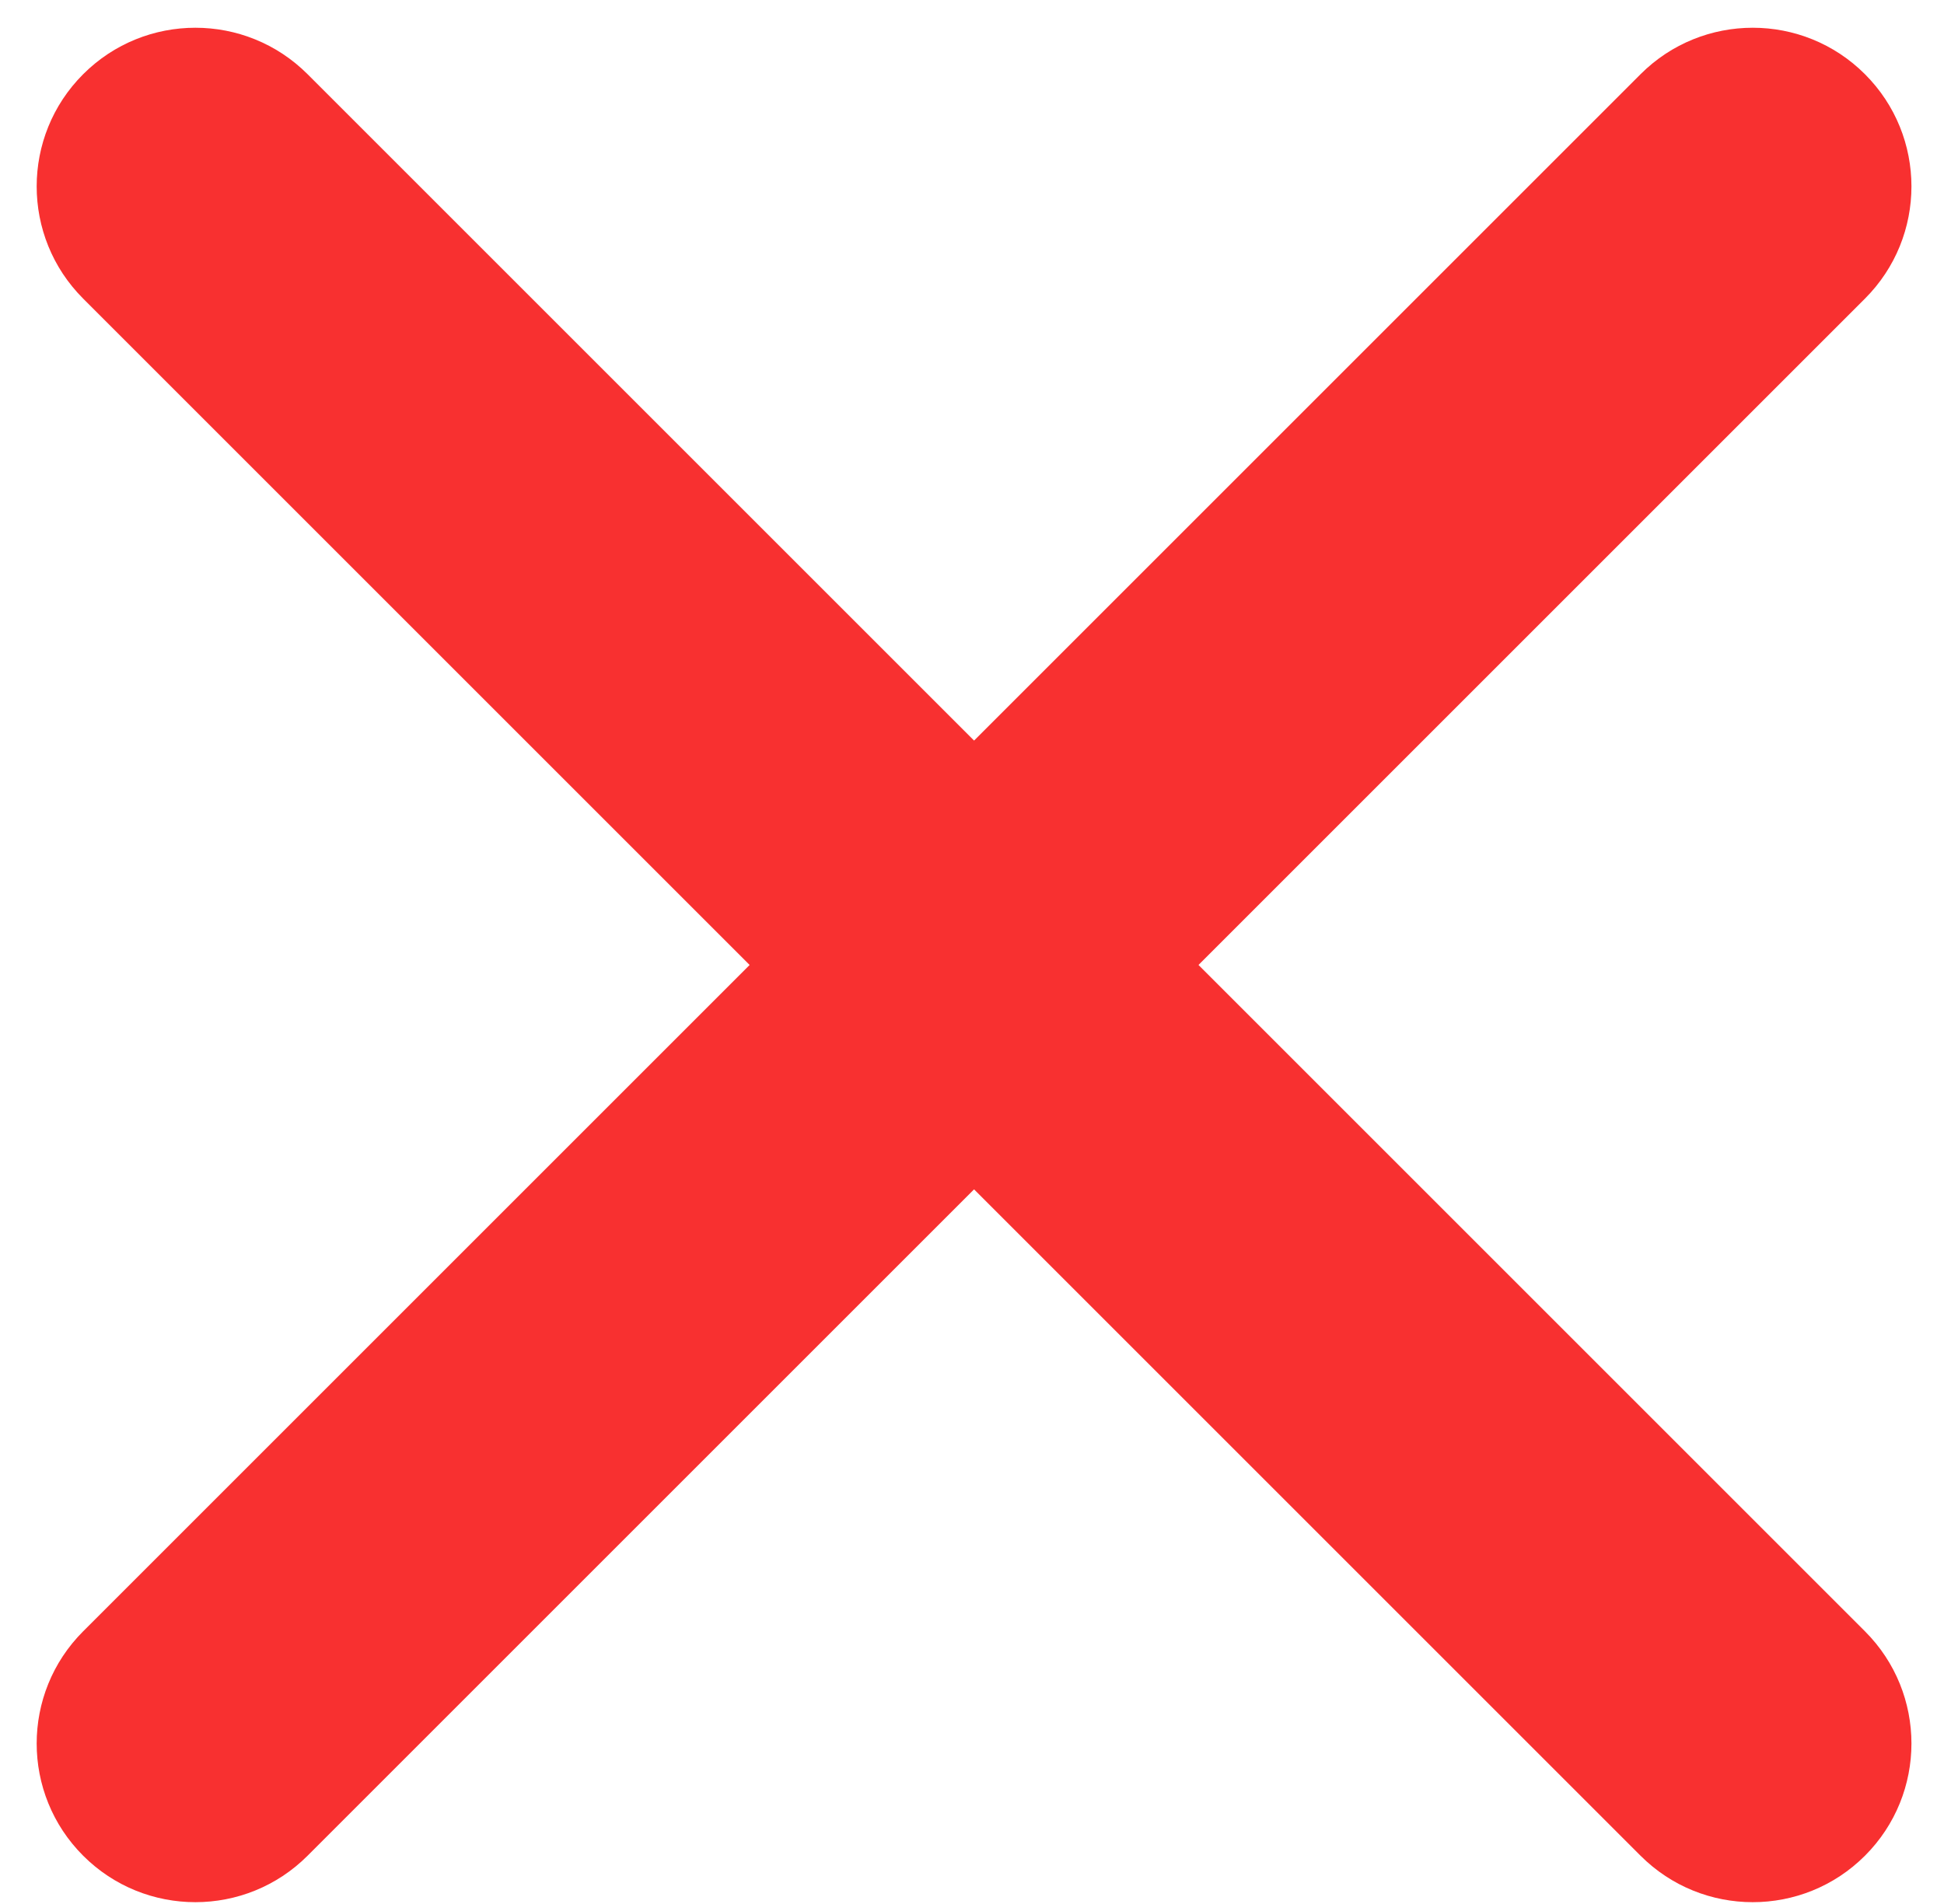
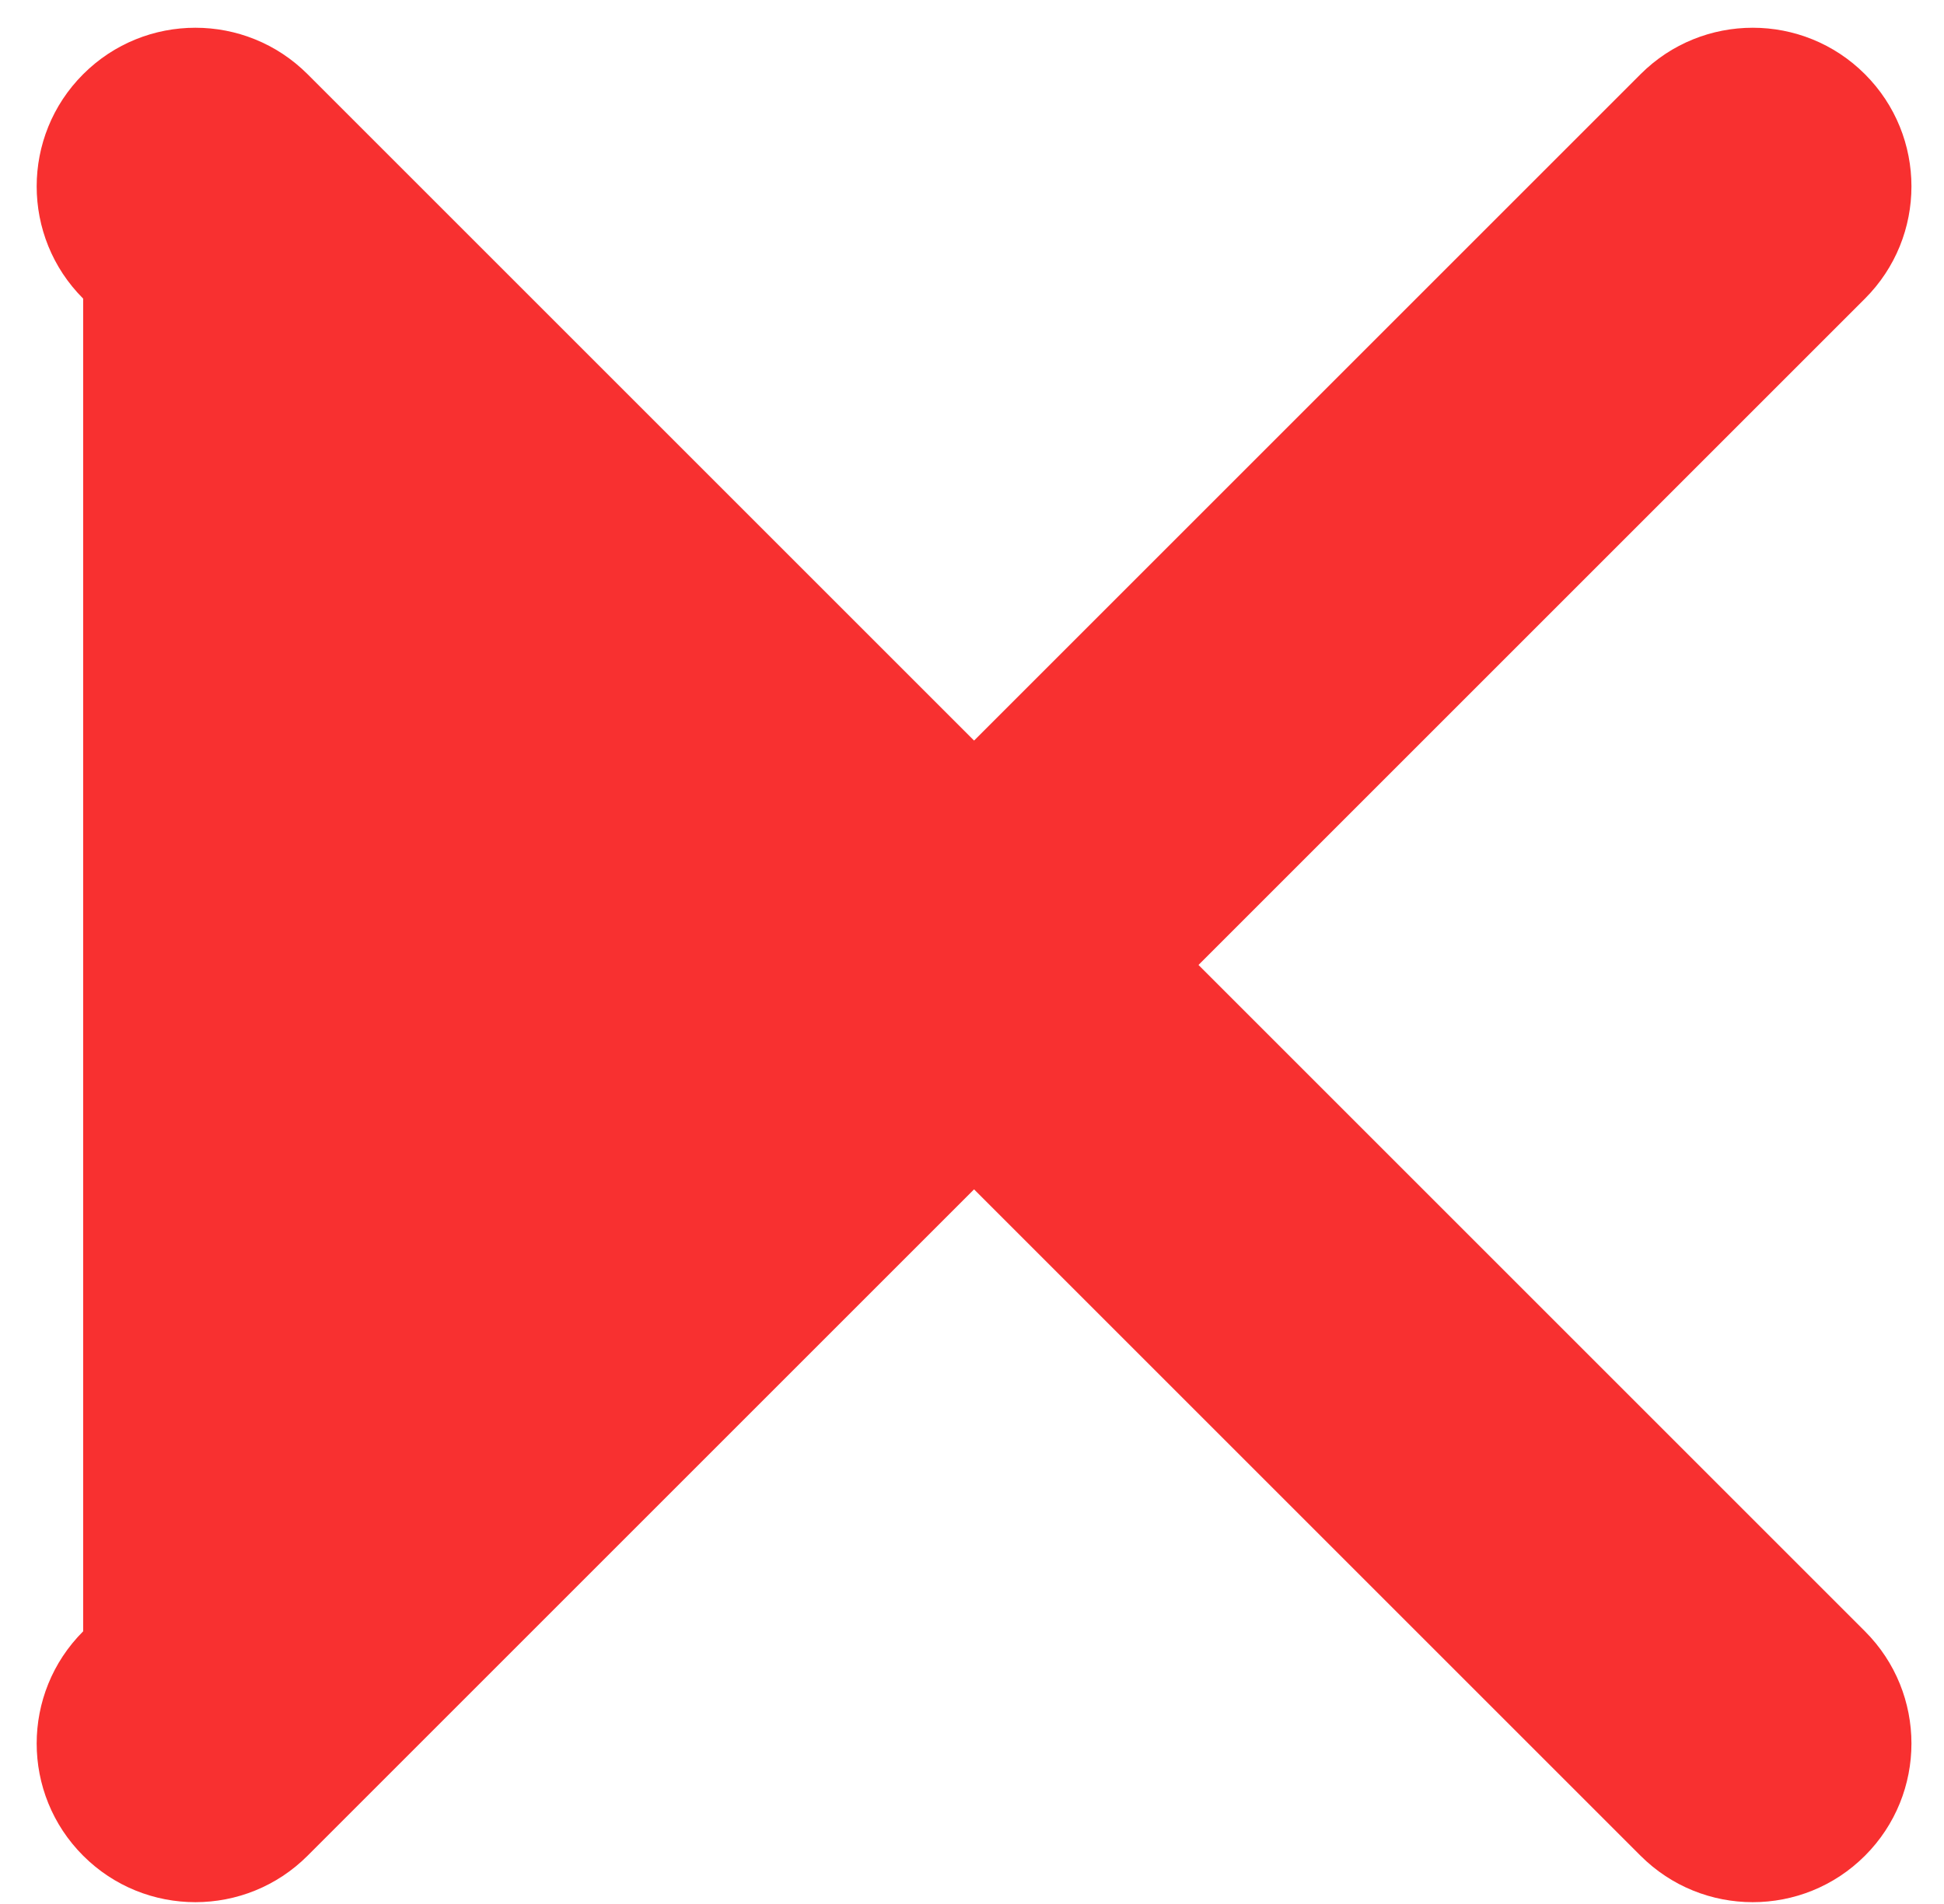
<svg xmlns="http://www.w3.org/2000/svg" width="49" height="48" viewBox="0 0 49 48" fill="none">
-   <path d="M47.008 7.528C48.57 5.966 48.57 3.433 47.008 1.871C45.446 0.309 42.913 0.309 41.351 1.871L24.552 18.67L7.753 1.871C6.191 0.309 3.658 0.309 2.096 1.871C0.534 3.433 0.534 5.966 2.096 7.528L18.895 24.327L2.096 41.126C0.534 42.688 0.534 45.221 2.096 46.783C3.658 48.345 6.191 48.345 7.753 46.783L24.552 29.984L41.351 46.783C42.913 48.345 45.446 48.345 47.008 46.783C48.57 45.221 48.57 42.688 47.008 41.126L30.209 24.327L47.008 7.528Z" fill="#F83030" />
+   <path d="M47.008 7.528C48.57 5.966 48.57 3.433 47.008 1.871C45.446 0.309 42.913 0.309 41.351 1.871L24.552 18.67L7.753 1.871C6.191 0.309 3.658 0.309 2.096 1.871C0.534 3.433 0.534 5.966 2.096 7.528L2.096 41.126C0.534 42.688 0.534 45.221 2.096 46.783C3.658 48.345 6.191 48.345 7.753 46.783L24.552 29.984L41.351 46.783C42.913 48.345 45.446 48.345 47.008 46.783C48.57 45.221 48.57 42.688 47.008 41.126L30.209 24.327L47.008 7.528Z" fill="#F83030" />
</svg>